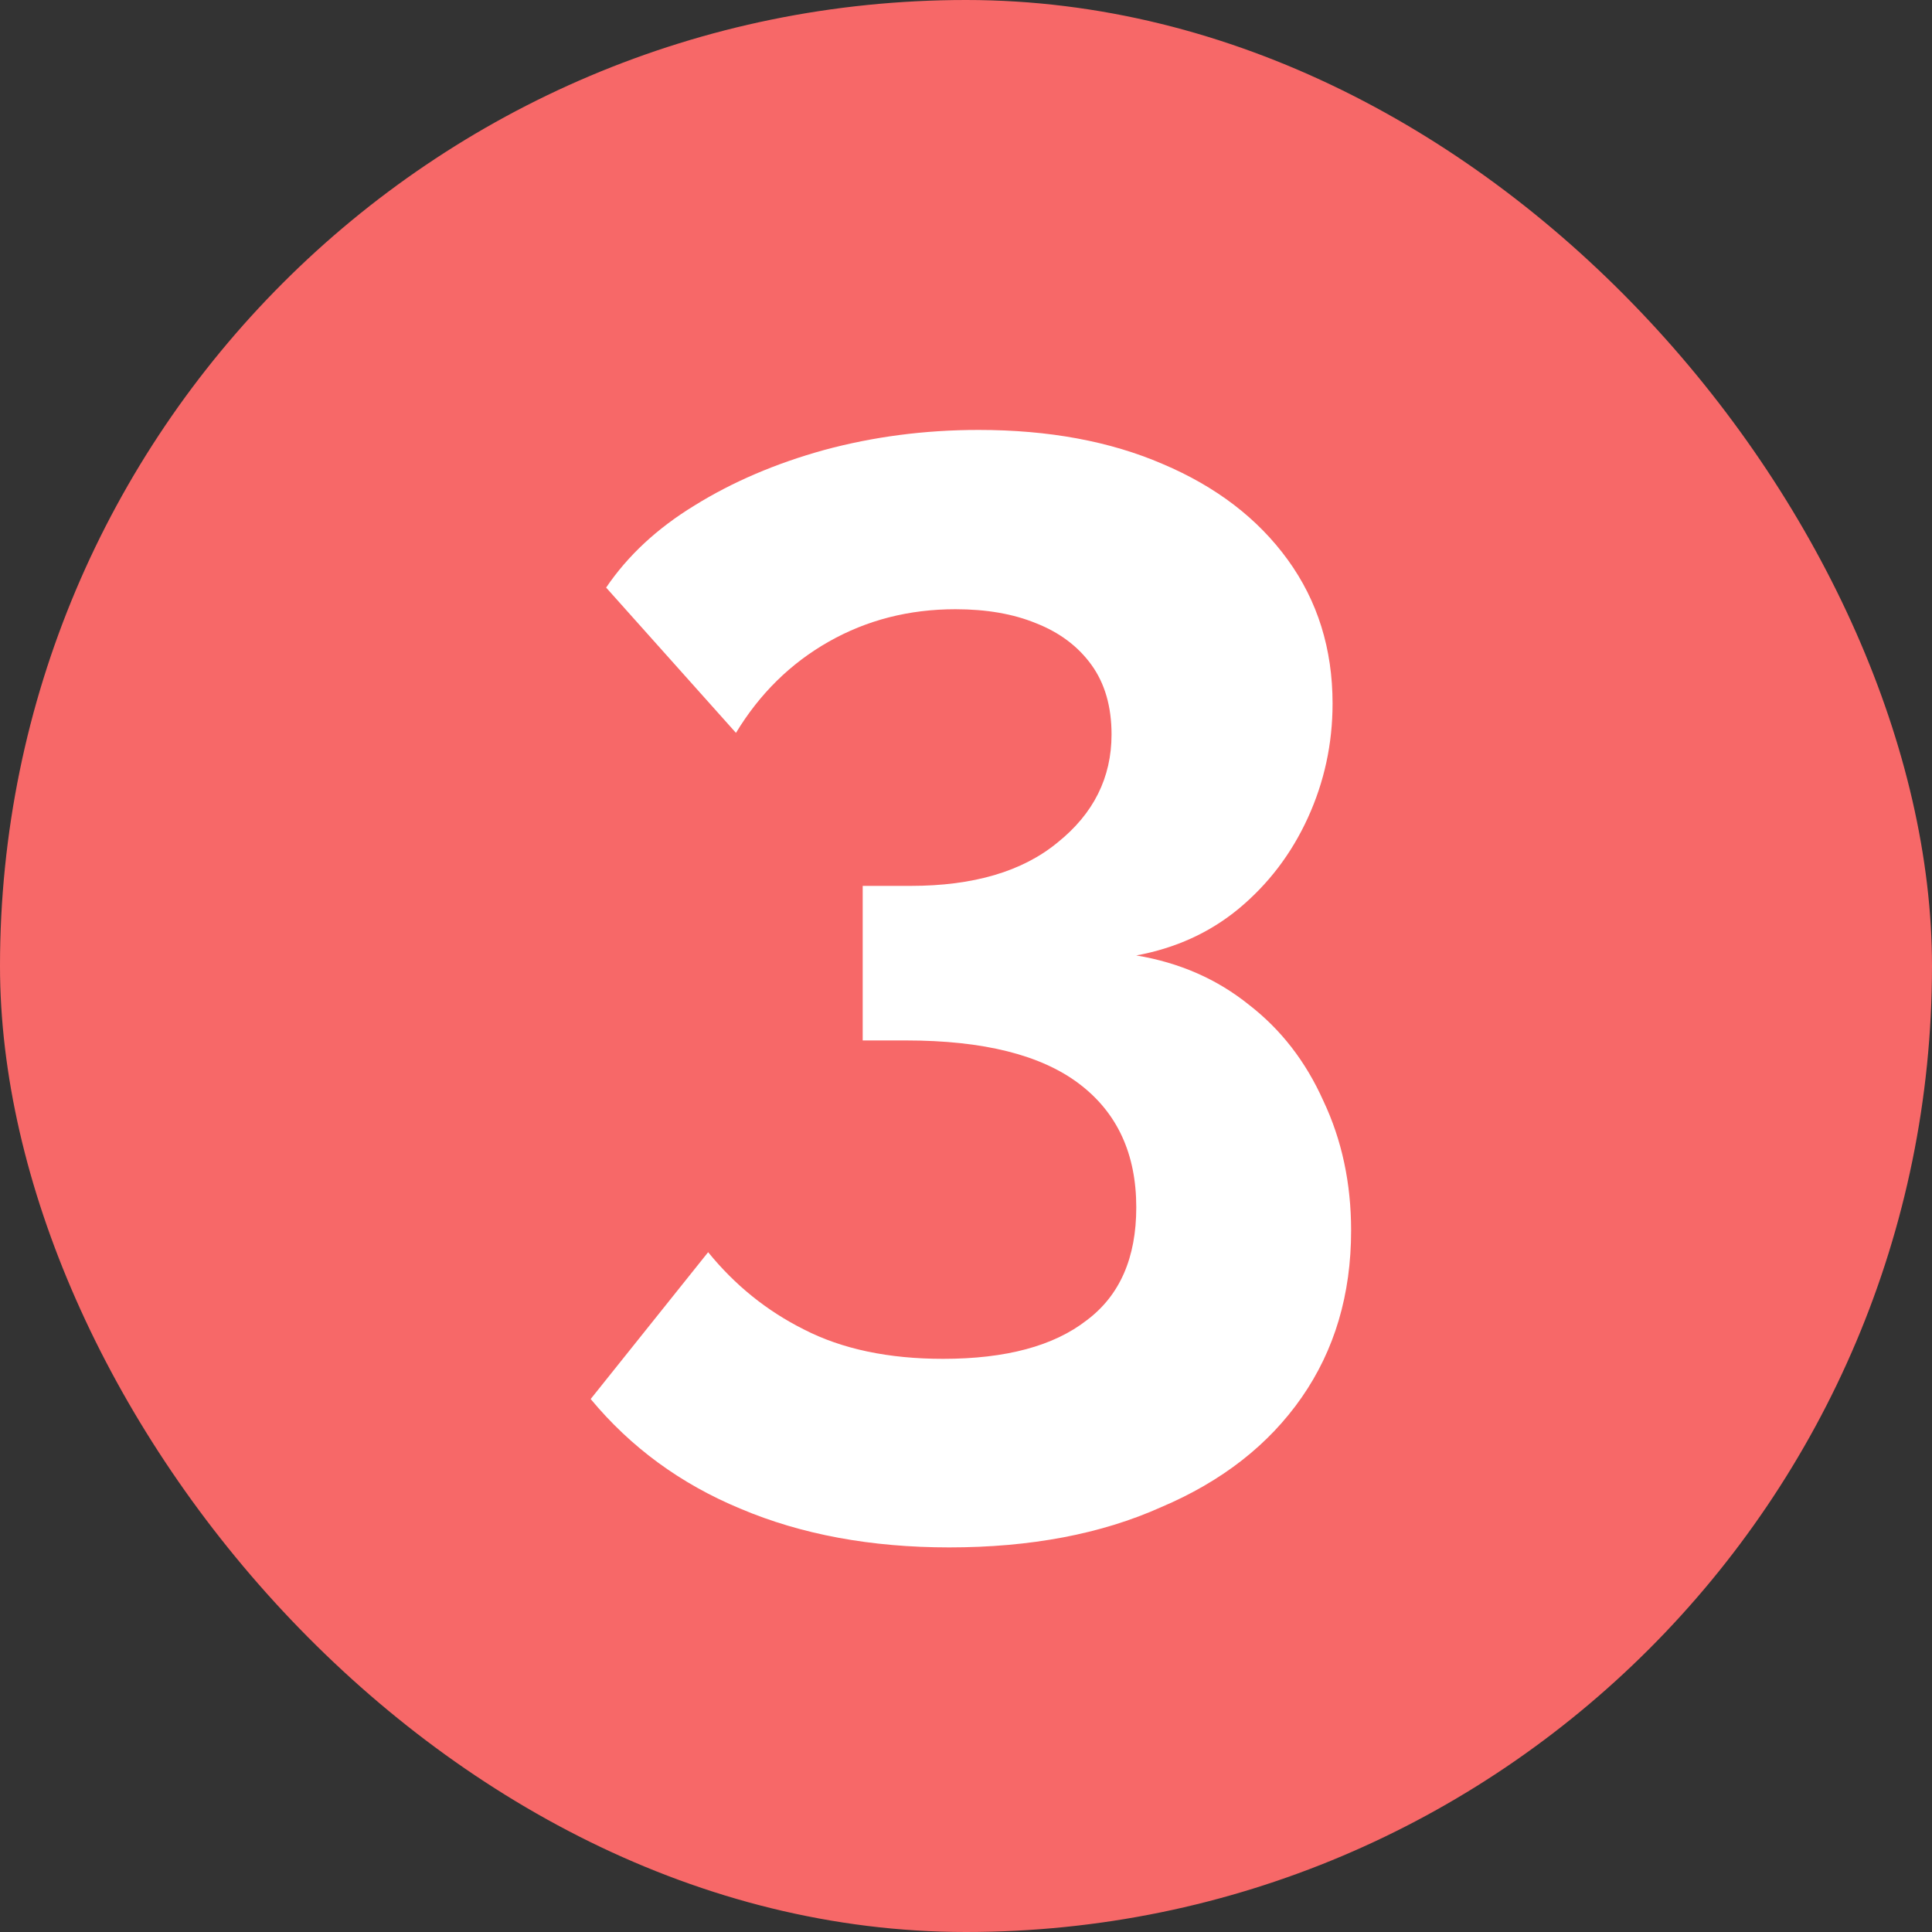
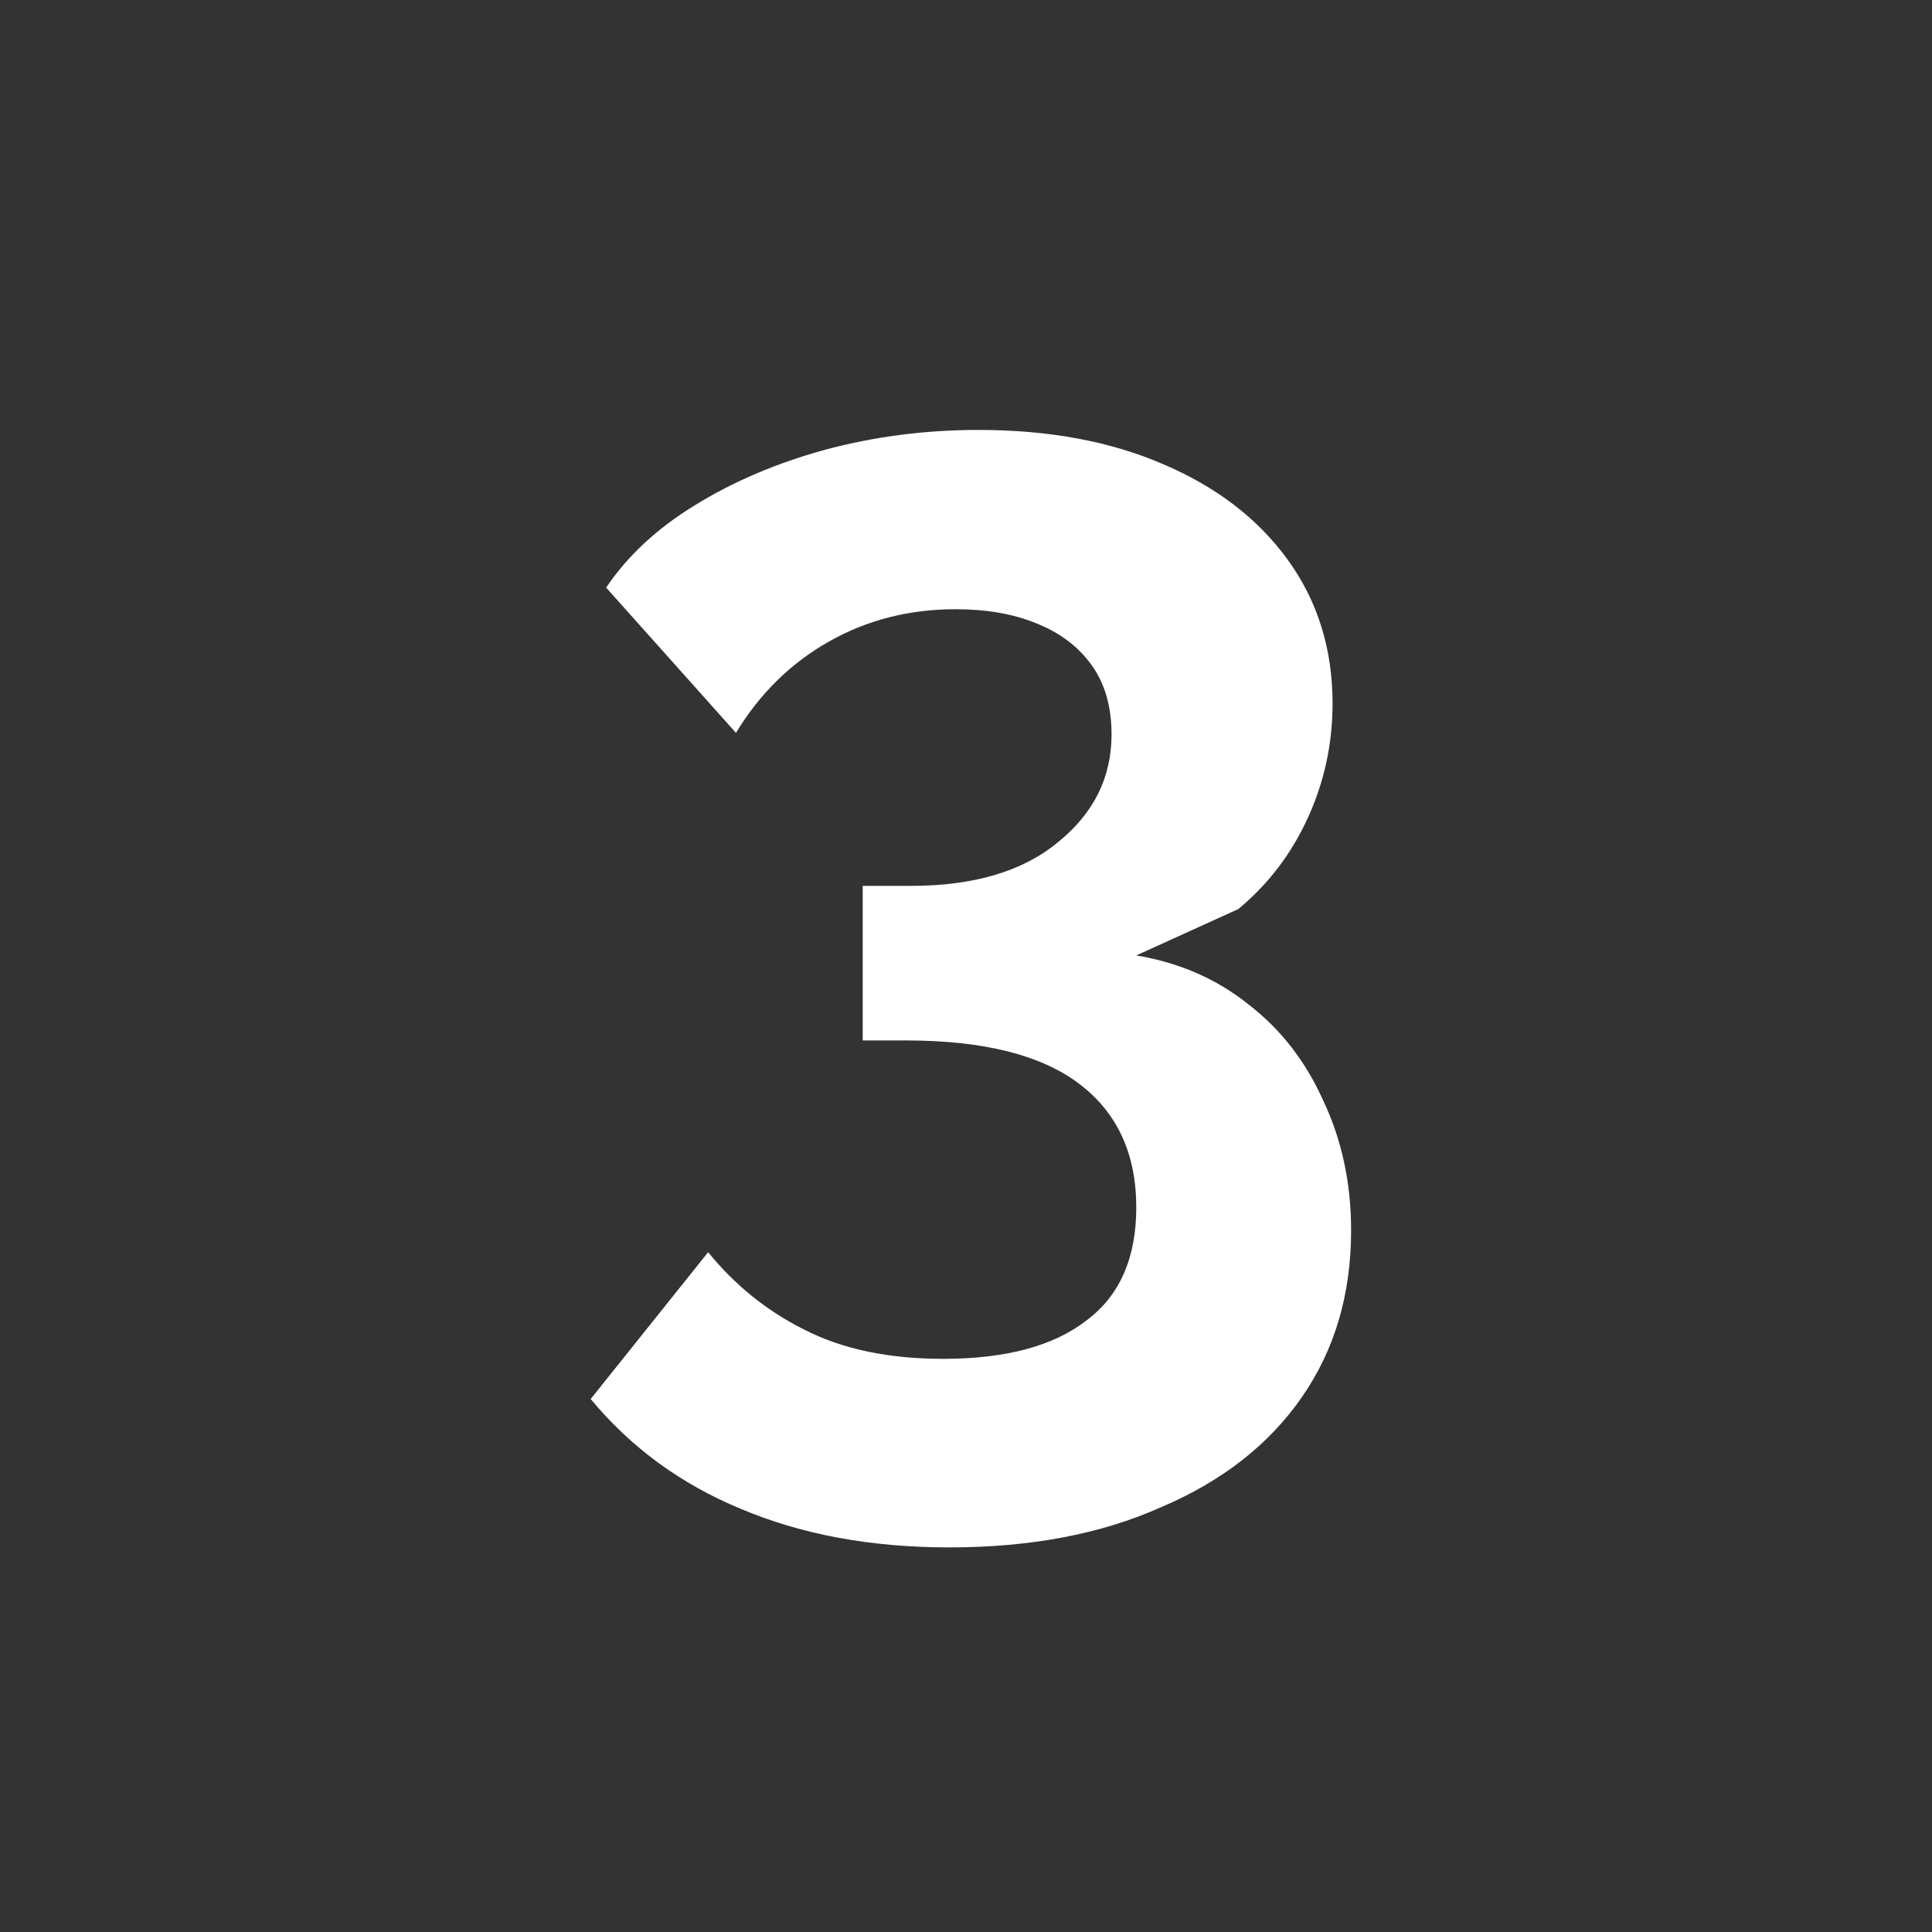
<svg xmlns="http://www.w3.org/2000/svg" width="60" height="60" viewBox="0 0 60 60" fill="none">
  <rect x="0" y="0" width="60" height="60" fill="#333333" stroke="none" />
-   <rect width="60" height="60" rx="30" fill="#F76868" />
-   <path d="M35.288 29.672C36.632 29.896 37.8 30.408 38.792 31.208C39.784 31.976 40.552 32.968 41.096 34.184C41.672 35.4 41.96 36.744 41.96 38.216C41.96 40.2 41.448 41.928 40.424 43.4C39.4 44.872 37.944 46.008 36.056 46.808C34.2 47.64 32.008 48.056 29.48 48.056C27.048 48.056 24.888 47.656 23 46.856C21.144 46.088 19.592 44.952 18.344 43.448L21.992 38.888C22.824 39.912 23.816 40.712 24.968 41.288C26.152 41.896 27.592 42.2 29.288 42.2C31.24 42.2 32.728 41.8 33.752 41C34.776 40.232 35.288 39.064 35.288 37.496C35.288 35.832 34.696 34.552 33.512 33.656C32.328 32.76 30.536 32.312 28.136 32.312H26.792V27.512H28.28C30.232 27.512 31.752 27.064 32.84 26.168C33.96 25.272 34.52 24.152 34.52 22.808C34.52 21.944 34.312 21.224 33.896 20.648C33.48 20.072 32.904 19.64 32.168 19.352C31.464 19.064 30.632 18.92 29.672 18.92C28.232 18.92 26.92 19.256 25.736 19.928C24.552 20.6 23.592 21.544 22.856 22.76L18.824 18.248C19.496 17.256 20.408 16.408 21.56 15.704C22.744 14.968 24.088 14.392 25.592 13.976C27.128 13.56 28.728 13.352 30.392 13.352C32.568 13.352 34.472 13.704 36.104 14.408C37.768 15.112 39.064 16.104 39.992 17.384C40.92 18.664 41.384 20.152 41.384 21.848C41.384 23.096 41.128 24.28 40.616 25.4C40.104 26.52 39.384 27.464 38.456 28.232C37.56 28.968 36.504 29.448 35.288 29.672Z" fill="white" />
+   <path d="M35.288 29.672C36.632 29.896 37.8 30.408 38.792 31.208C39.784 31.976 40.552 32.968 41.096 34.184C41.672 35.4 41.96 36.744 41.96 38.216C41.96 40.2 41.448 41.928 40.424 43.4C39.4 44.872 37.944 46.008 36.056 46.808C34.2 47.64 32.008 48.056 29.48 48.056C27.048 48.056 24.888 47.656 23 46.856C21.144 46.088 19.592 44.952 18.344 43.448L21.992 38.888C22.824 39.912 23.816 40.712 24.968 41.288C26.152 41.896 27.592 42.2 29.288 42.2C31.24 42.2 32.728 41.8 33.752 41C34.776 40.232 35.288 39.064 35.288 37.496C35.288 35.832 34.696 34.552 33.512 33.656C32.328 32.76 30.536 32.312 28.136 32.312H26.792V27.512H28.28C30.232 27.512 31.752 27.064 32.84 26.168C33.96 25.272 34.52 24.152 34.52 22.808C34.52 21.944 34.312 21.224 33.896 20.648C33.48 20.072 32.904 19.64 32.168 19.352C31.464 19.064 30.632 18.92 29.672 18.92C28.232 18.92 26.92 19.256 25.736 19.928C24.552 20.6 23.592 21.544 22.856 22.76L18.824 18.248C19.496 17.256 20.408 16.408 21.56 15.704C22.744 14.968 24.088 14.392 25.592 13.976C27.128 13.56 28.728 13.352 30.392 13.352C32.568 13.352 34.472 13.704 36.104 14.408C37.768 15.112 39.064 16.104 39.992 17.384C40.92 18.664 41.384 20.152 41.384 21.848C41.384 23.096 41.128 24.28 40.616 25.4C40.104 26.52 39.384 27.464 38.456 28.232Z" fill="white" />
</svg>